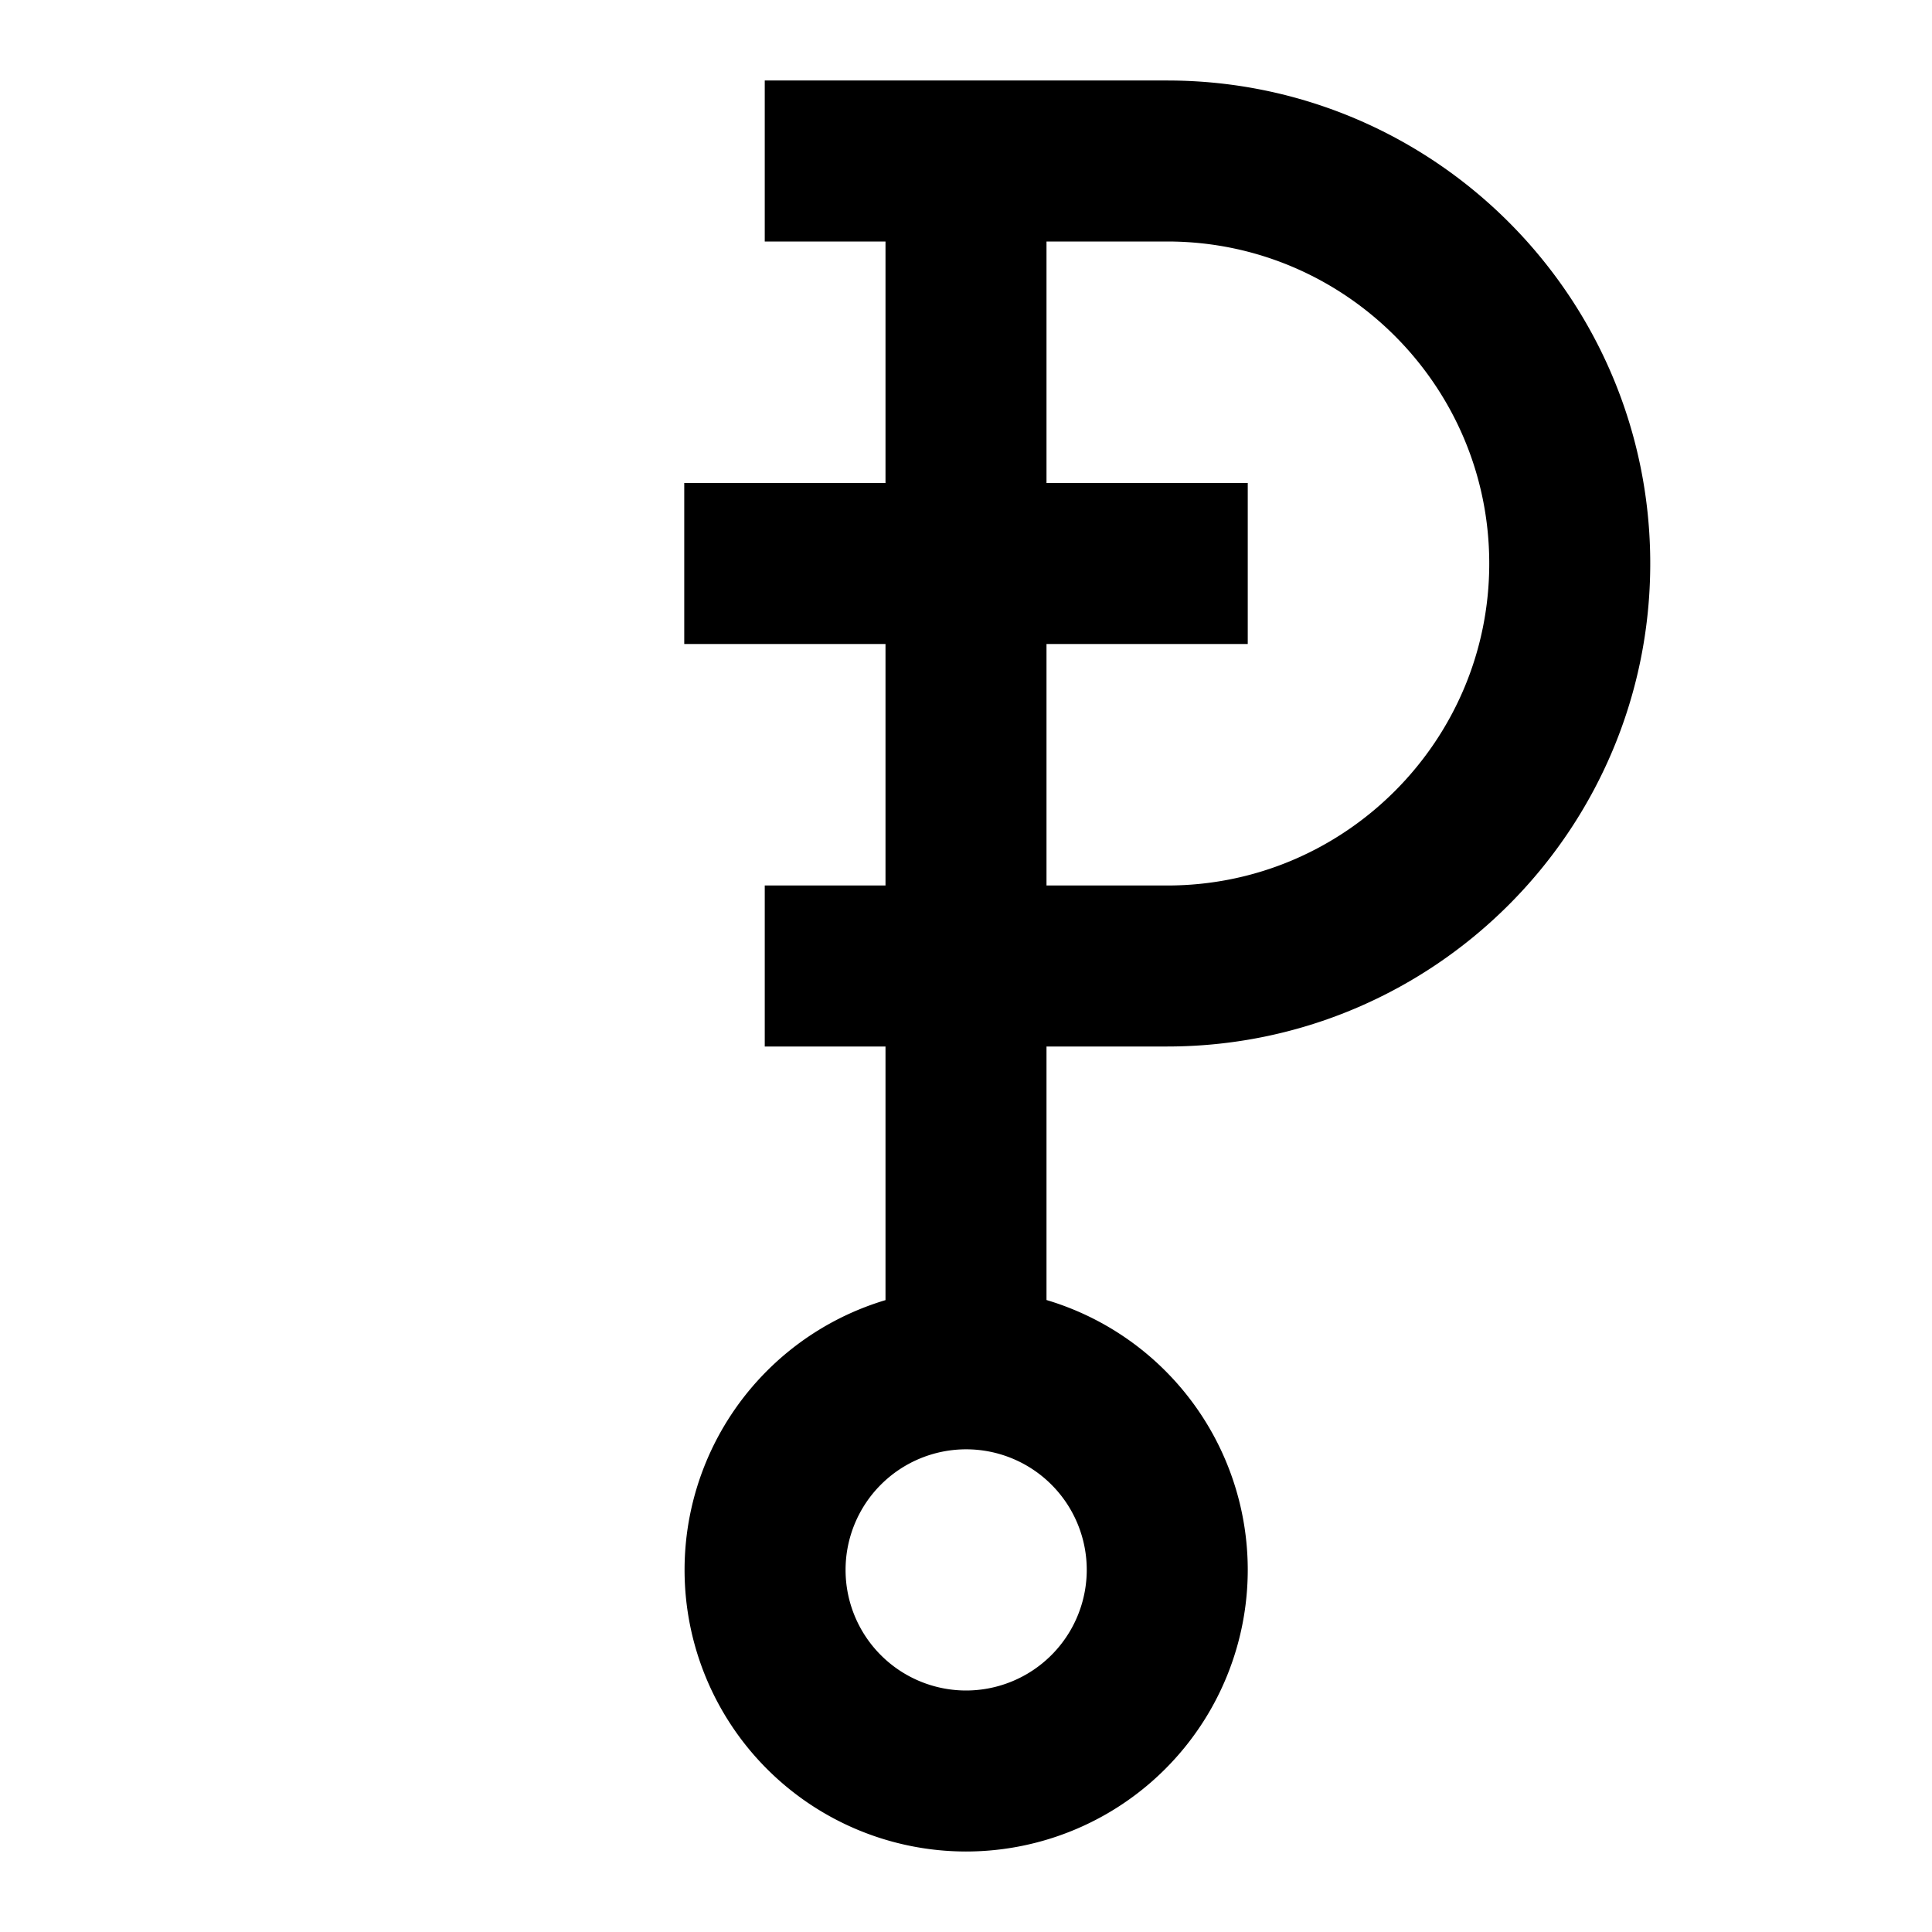
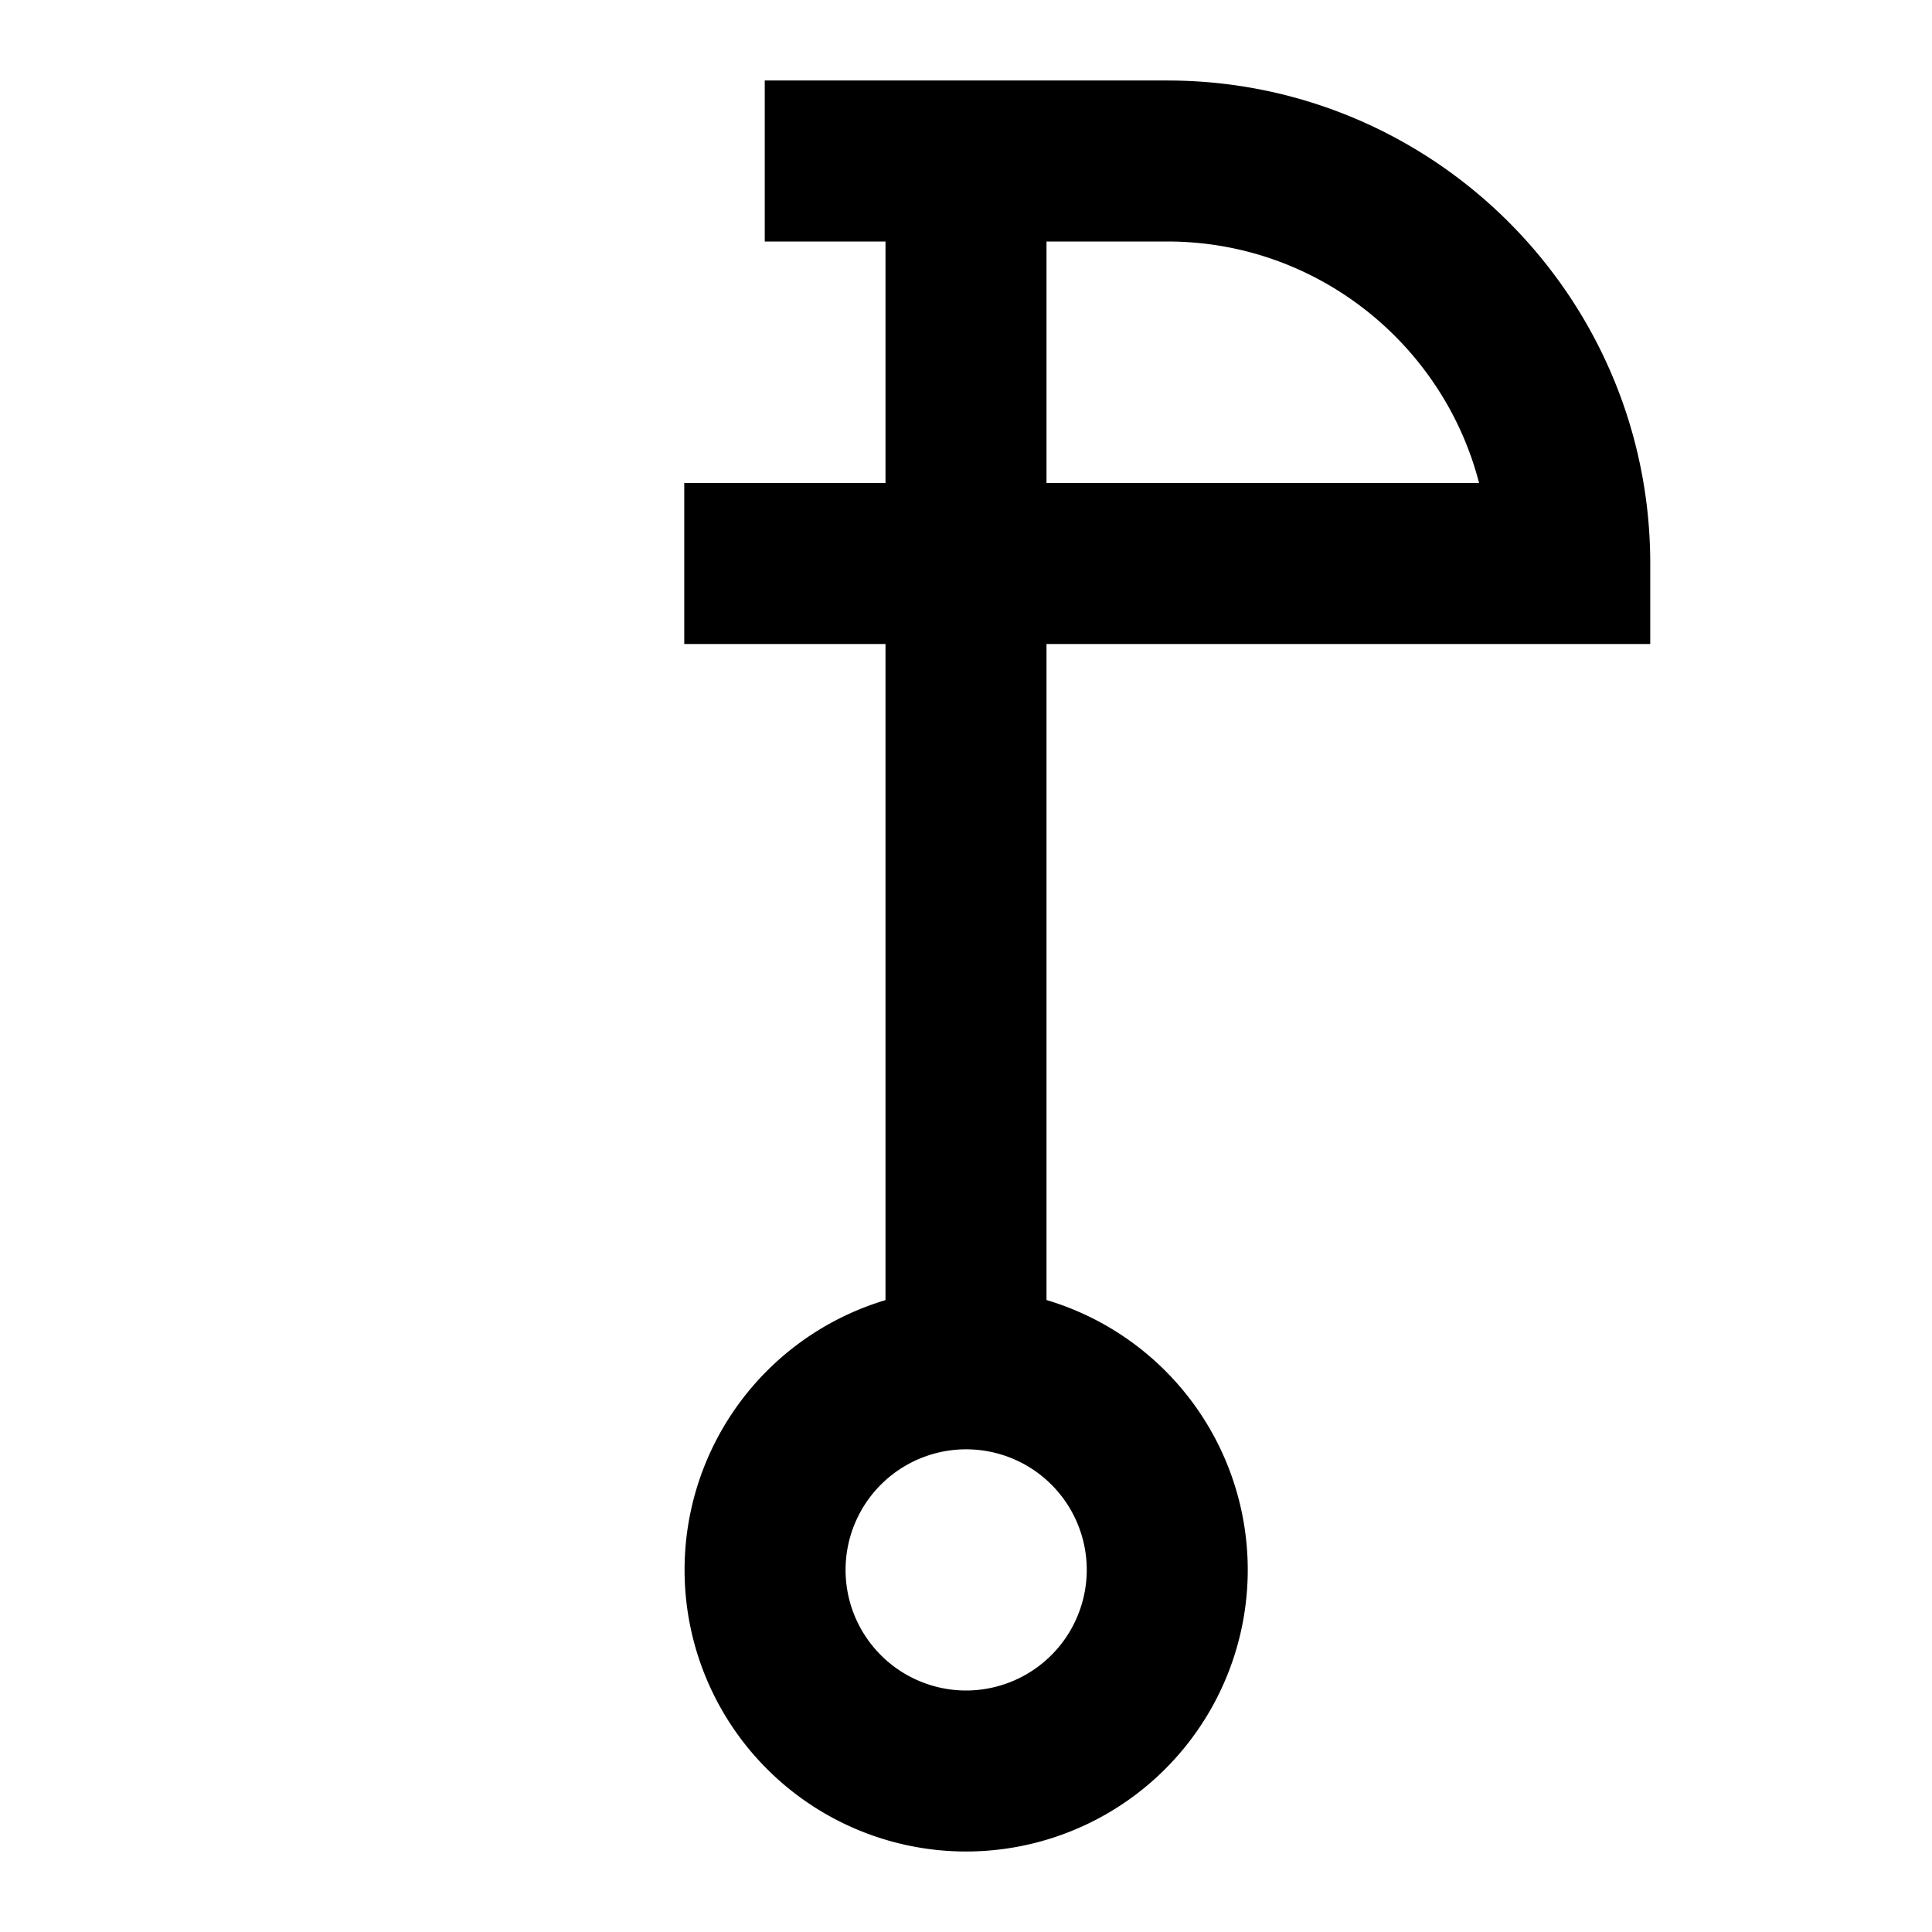
<svg xmlns="http://www.w3.org/2000/svg" width="16" height="16" viewBox="0 0 12 12">
-   <path style="fill:none;stroke:#000;stroke-width:1;stroke-linecap:butt;stroke-linejoin:miter;stroke-miterlimit:10;stroke-dasharray:none;stroke-opacity:1" d="M7.25 9.75A1.249 1.249 0 1 0 6 11a1.25 1.25 0 0 0 1.25-1.25ZM6 8.5V1m1.75 2.5h-3.5m.5-2.5h2.5c1.379 0 2.5 1.121 2.5 2.5S8.629 6 7.25 6h-2.5" />
+   <path style="fill:none;stroke:#000;stroke-width:1;stroke-linecap:butt;stroke-linejoin:miter;stroke-miterlimit:10;stroke-dasharray:none;stroke-opacity:1" d="M7.25 9.75A1.249 1.249 0 1 0 6 11a1.25 1.25 0 0 0 1.25-1.25ZM6 8.5V1m1.75 2.5h-3.5m.5-2.5h2.5c1.379 0 2.5 1.121 2.5 2.5h-2.5" />
</svg>